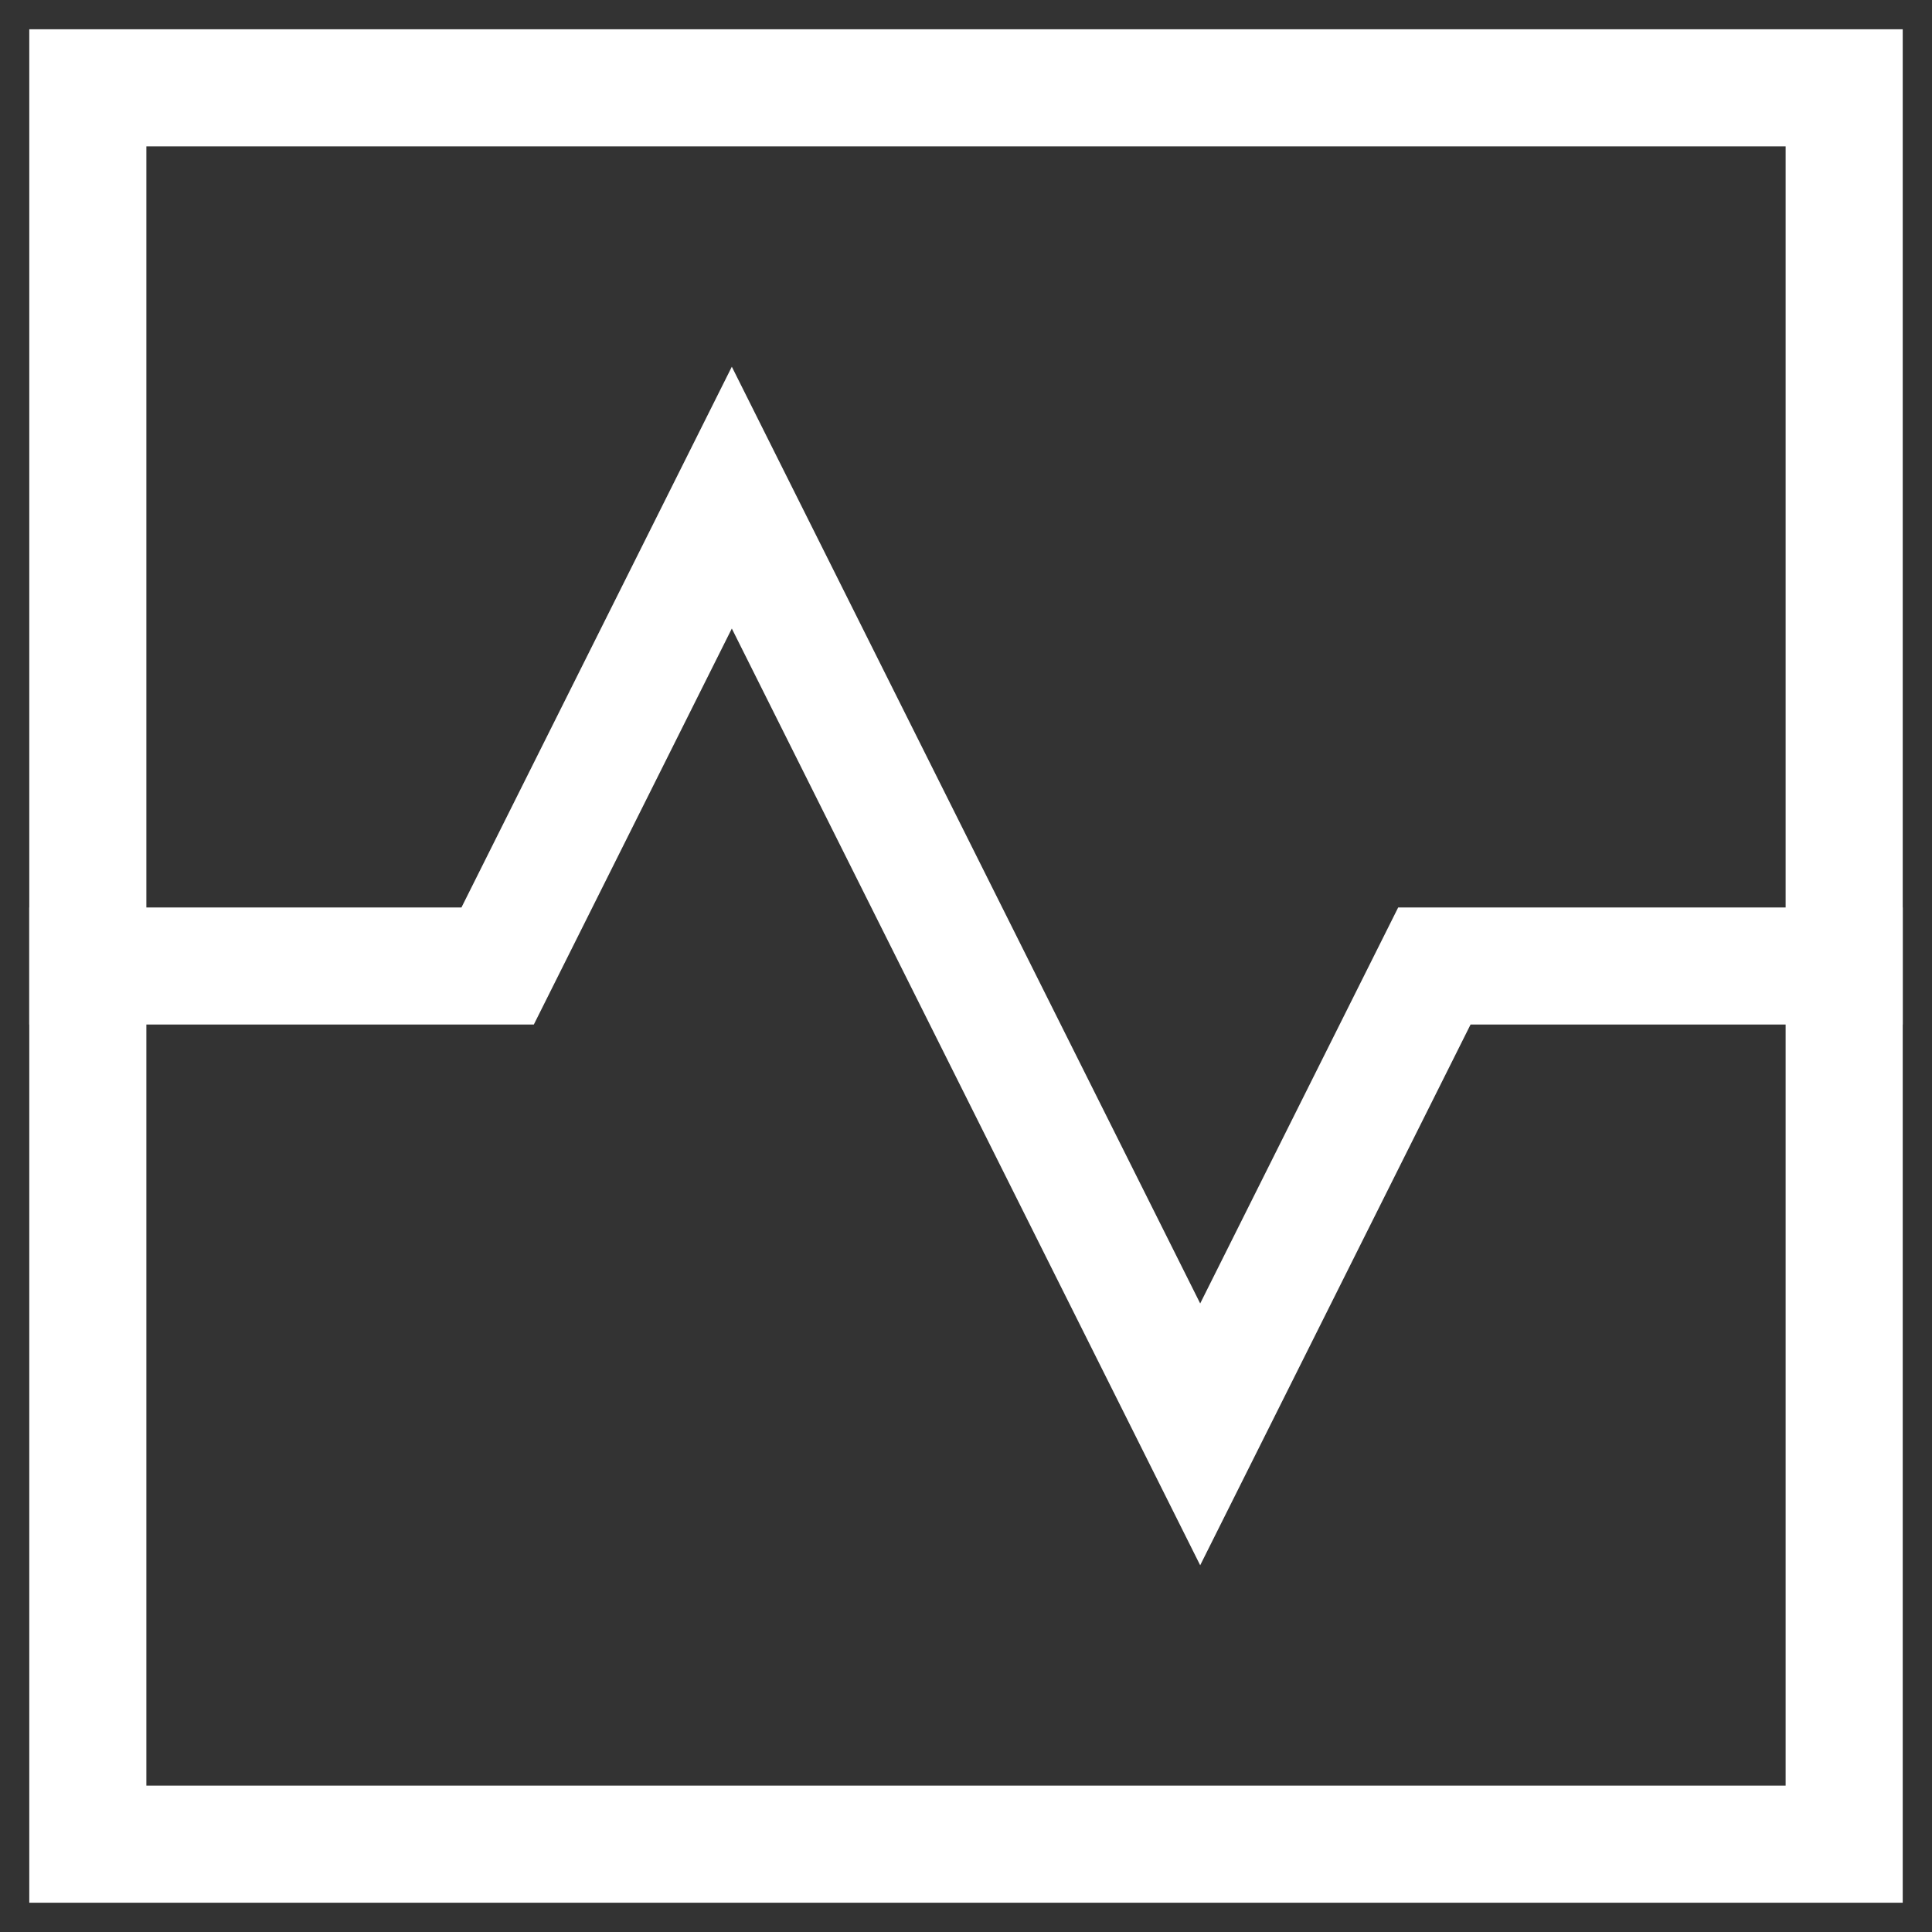
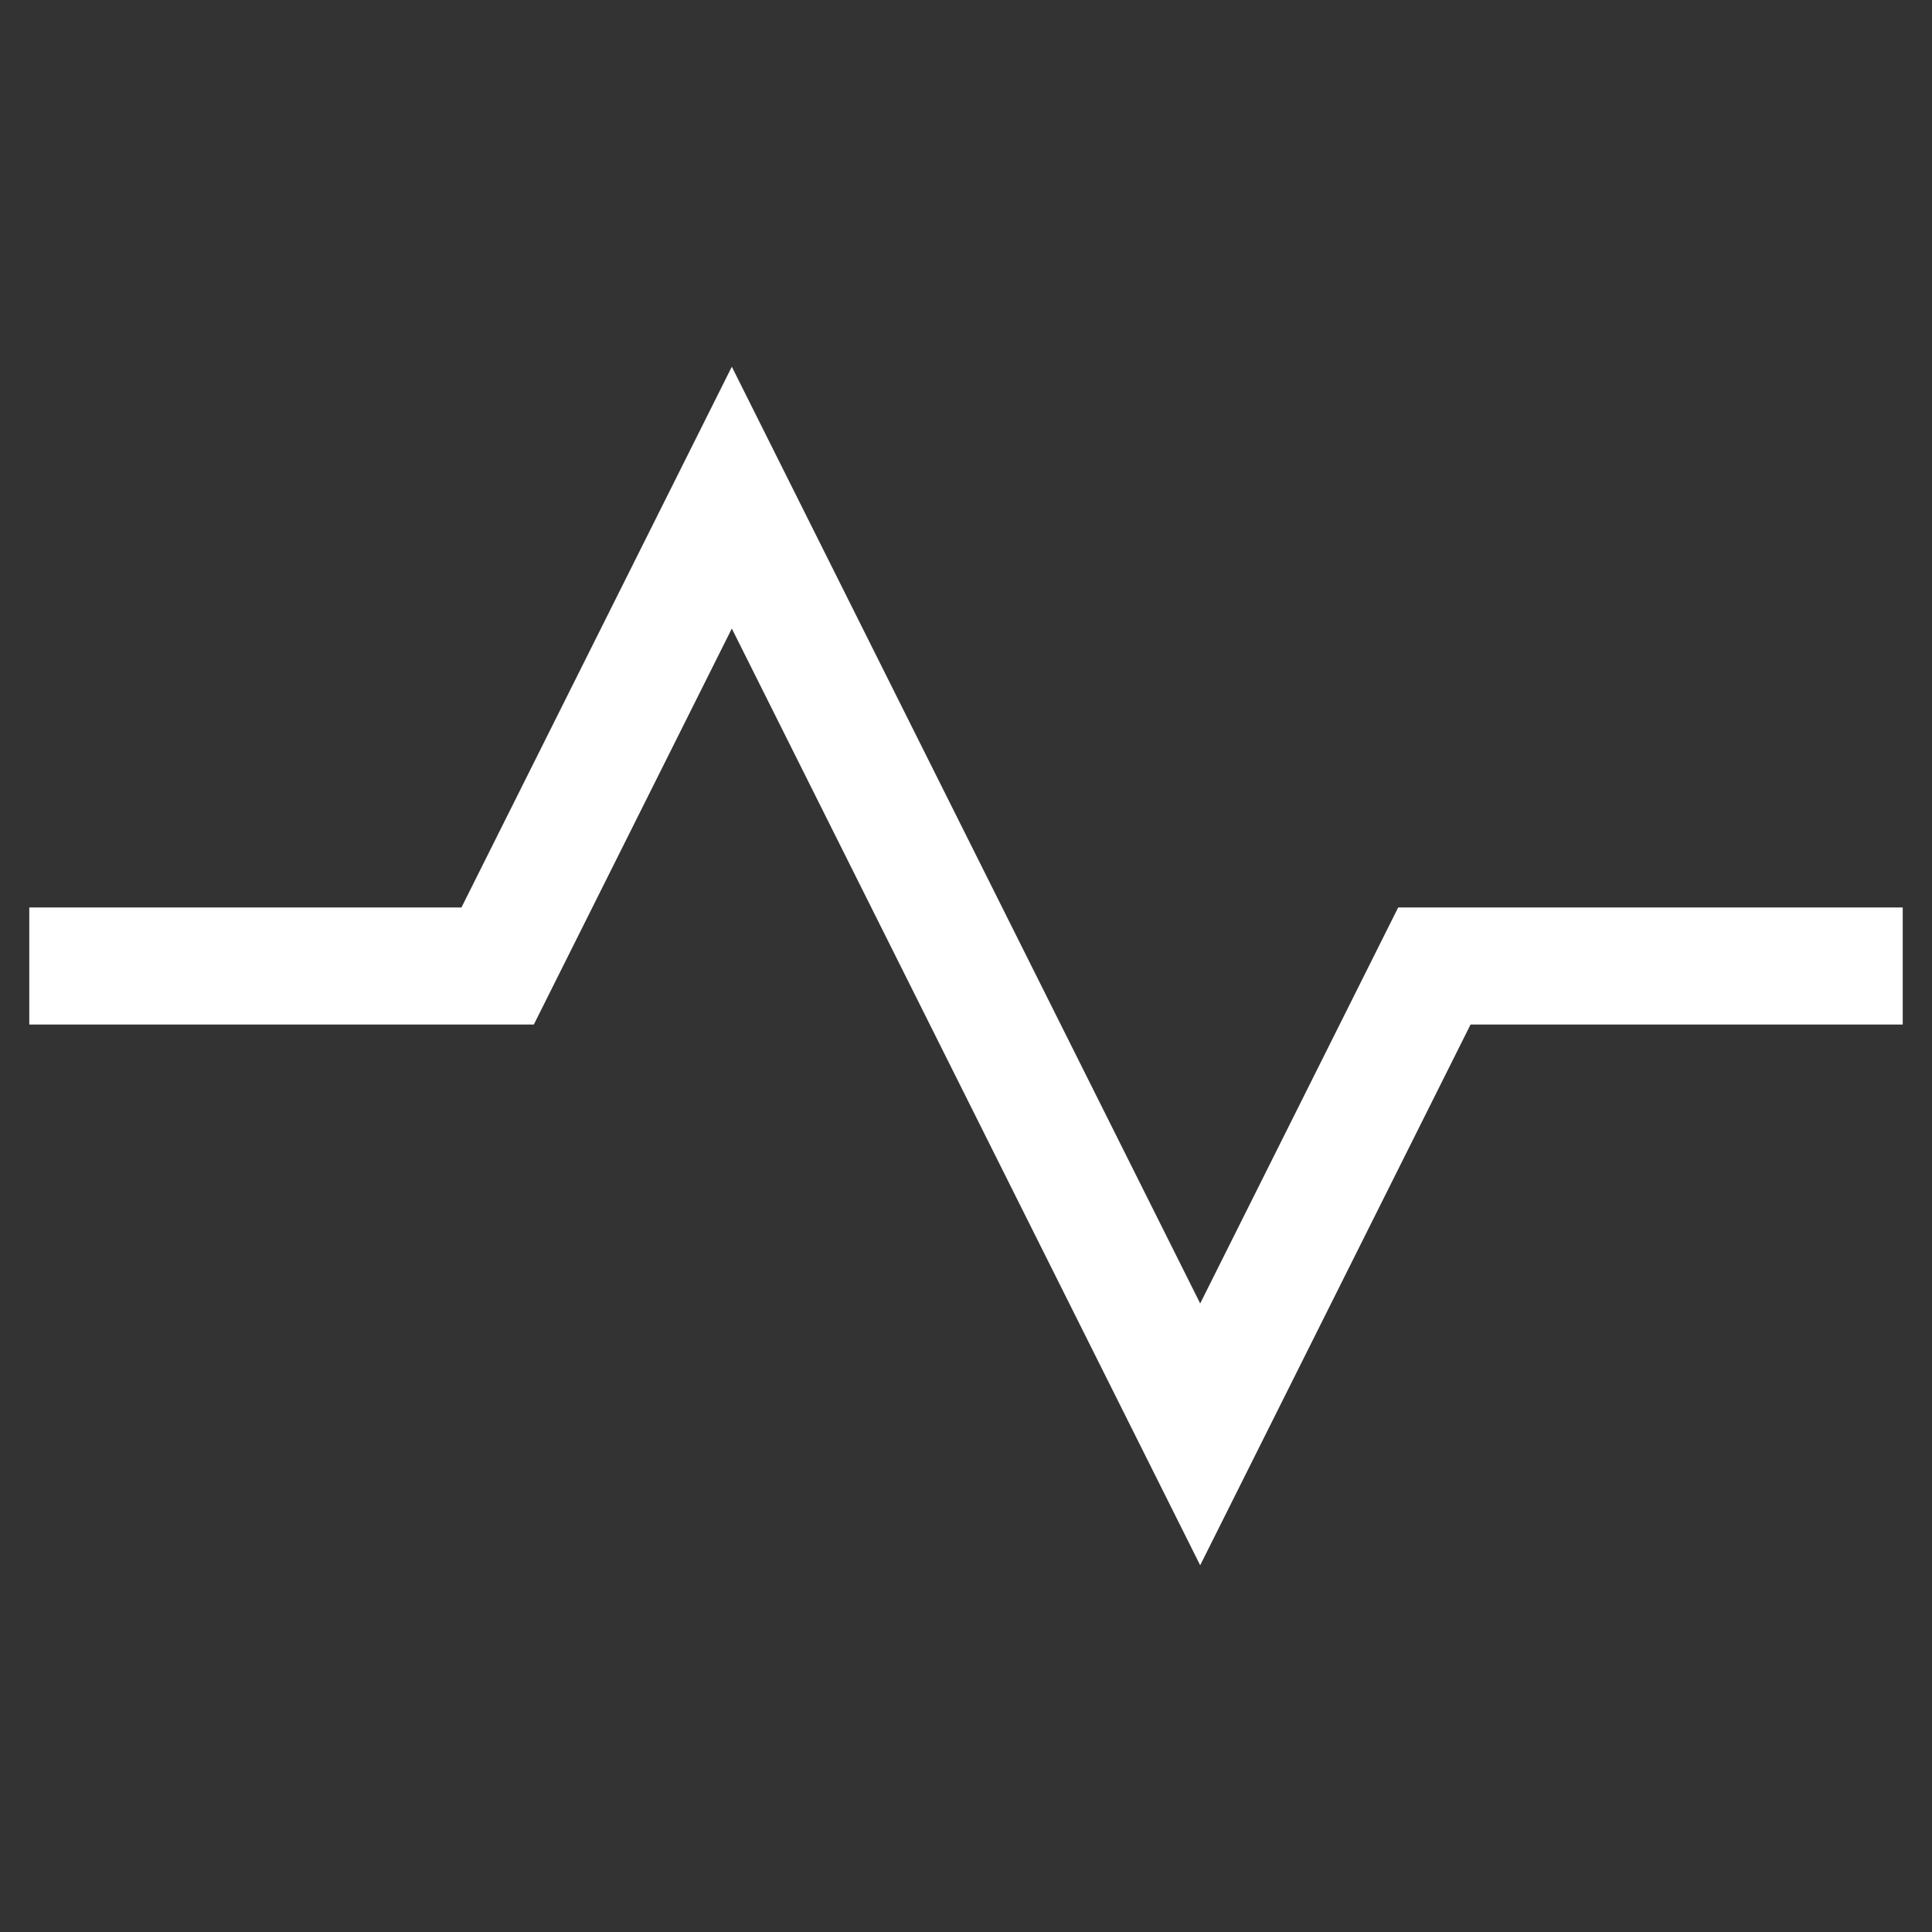
<svg xmlns="http://www.w3.org/2000/svg" width="33" height="33" viewBox="0 0 33 33">
  <rect x="0" y="0" width="33" height="33" fill="#333333" stroke="none" />
  <g fill="none" fill-rule="evenodd" stroke="#FFF" stroke-linecap="square" stroke-width="2">
    <path d="M1.5 16.5h7l4-8 8 16 4-8h7" />
-     <path d="M1.5 1.5h30v30h-30z" />
  </g>
</svg>